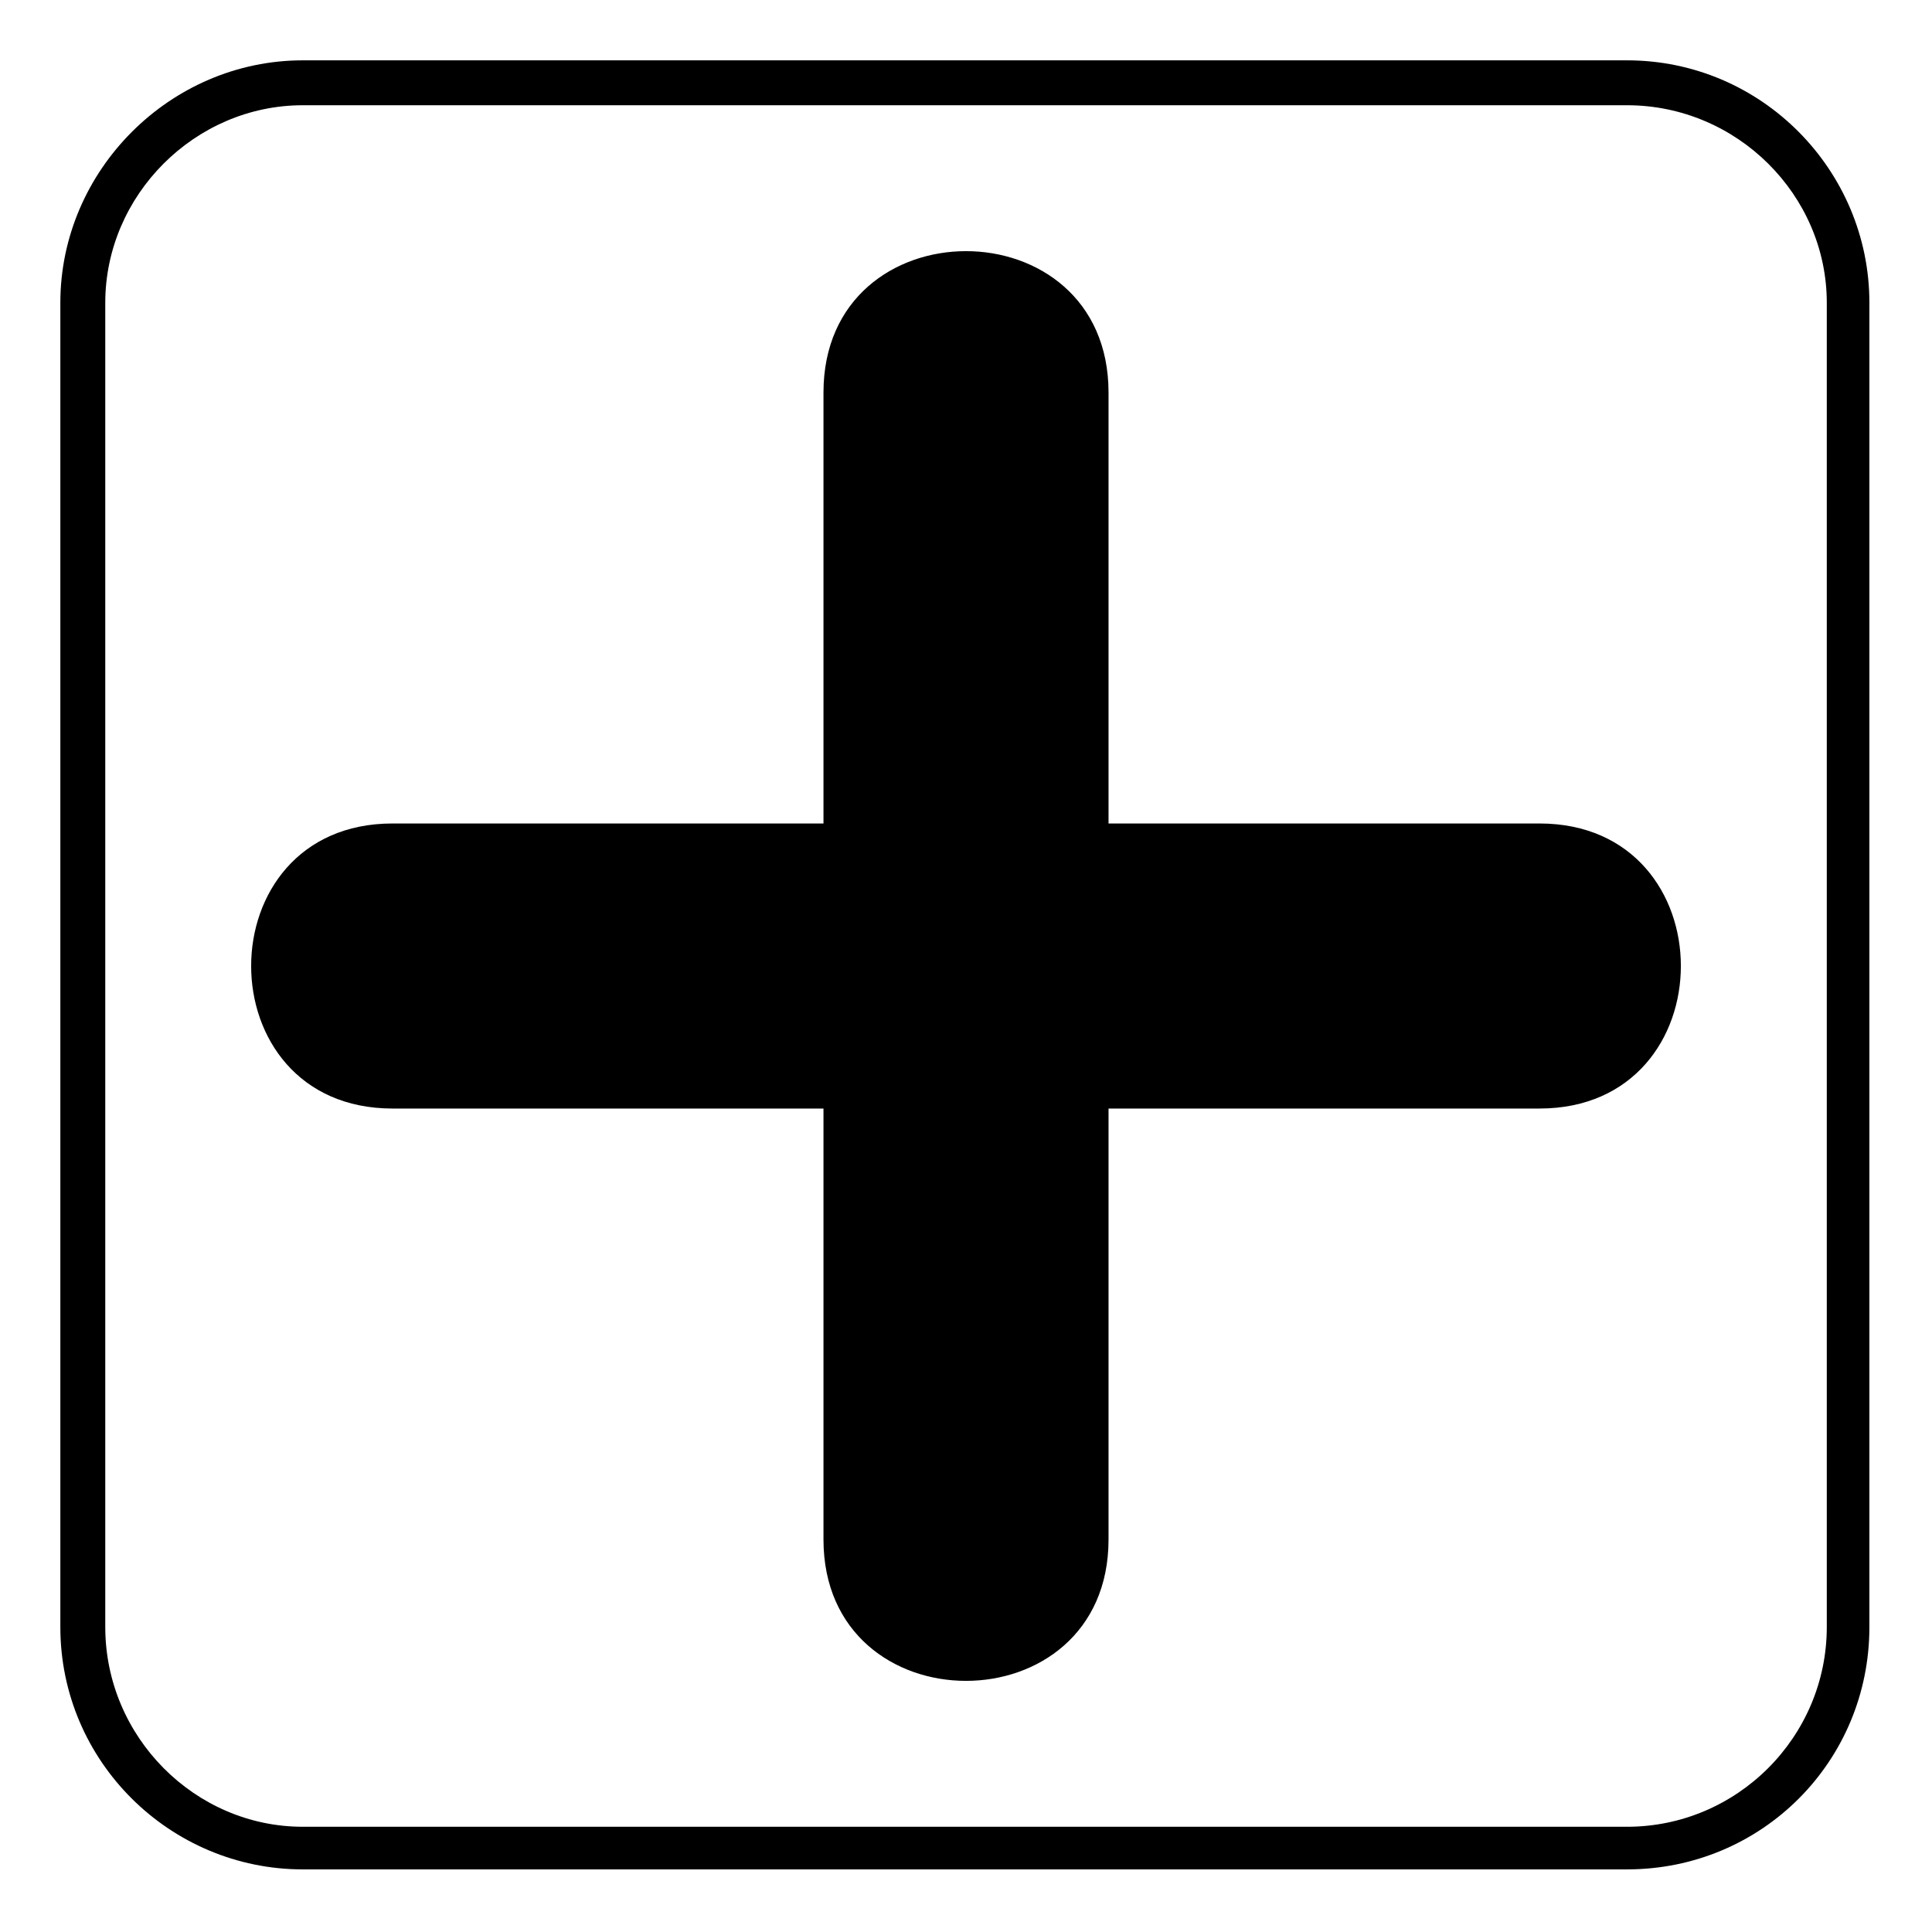
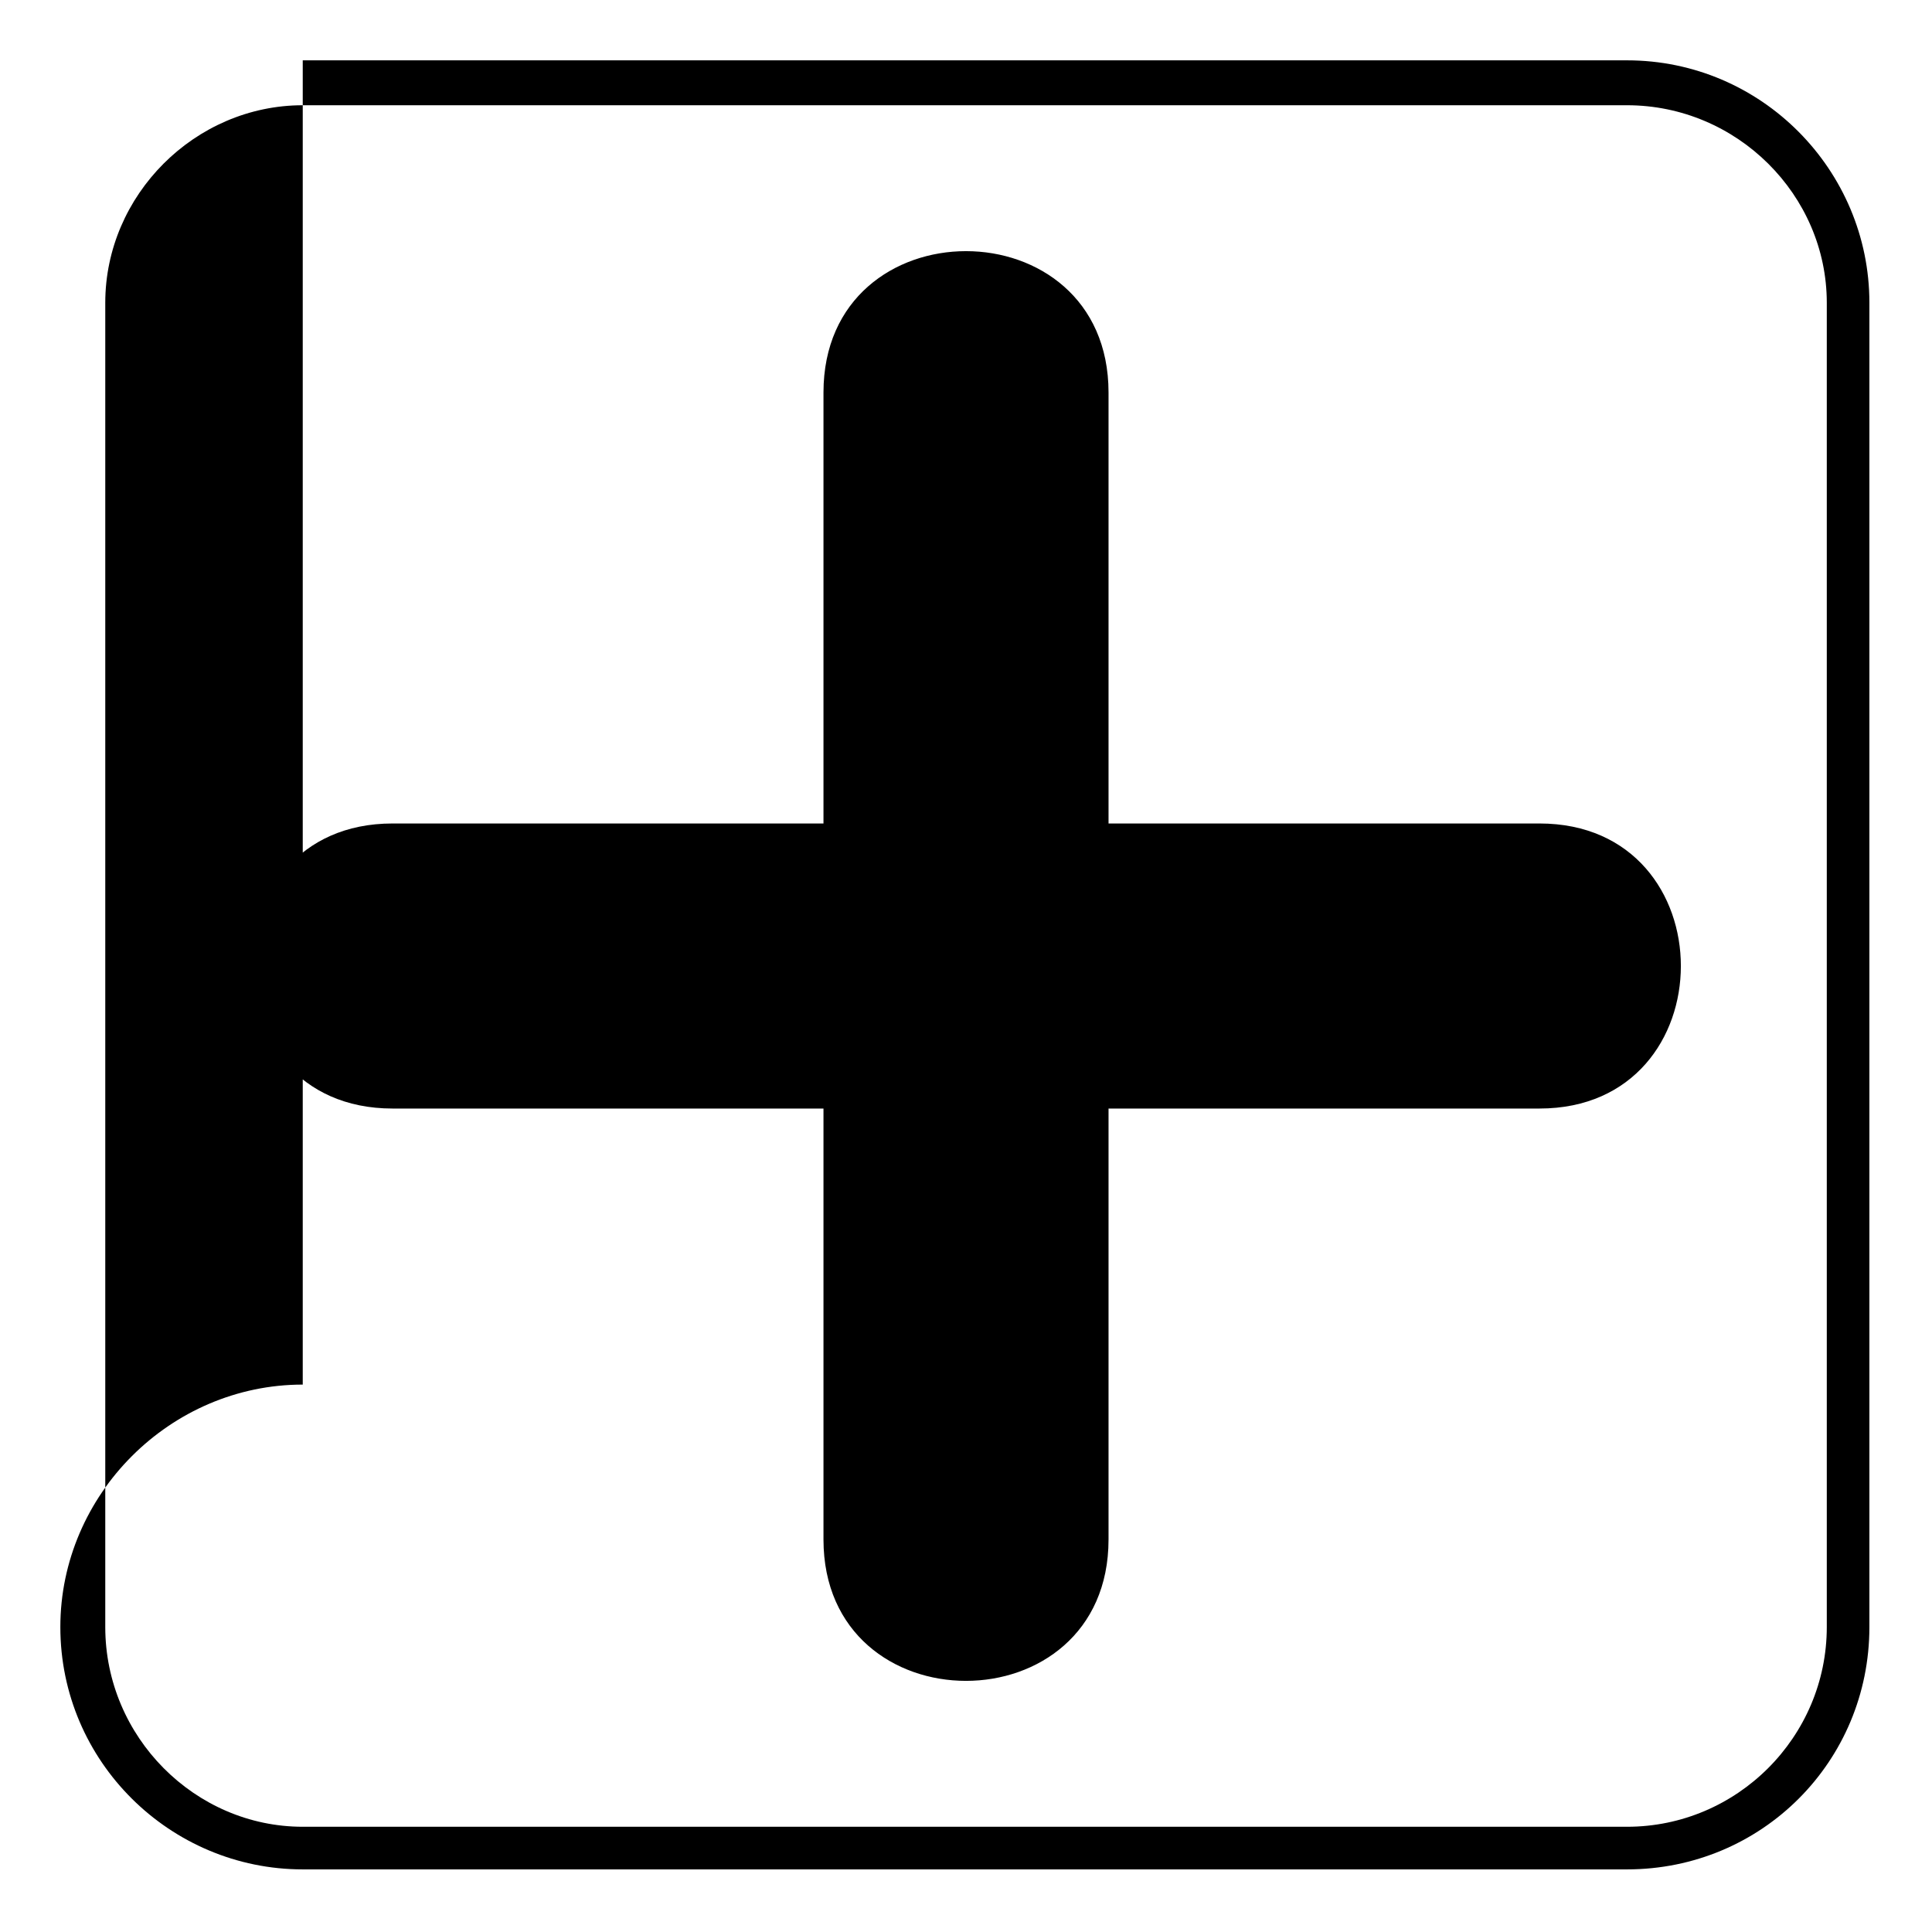
<svg xmlns="http://www.w3.org/2000/svg" fill="#000000" width="800px" height="800px" version="1.1" viewBox="144 144 512 512">
-   <path d="m224.23 159.99h350.94c35.688 0 64.238 29.145 64.238 64.238v350.94c0 35.688-28.551 64.238-64.238 64.238h-350.94c-35.094 0-64.238-28.551-64.238-64.238v-350.94c0-35.094 29.145-64.238 64.238-64.238zm138 202.24h-114.2c-49.965 0-49.965 75.543 0 75.543h114.2v114.2c0 49.965 75.543 49.965 75.543 0v-114.2h114.2c49.965 0 49.965-75.543 0-75.543h-114.2v-114.2c0-49.965-75.543-49.965-75.543 0zm212.95-190.34h-350.94c-28.551 0-52.344 23.793-52.344 52.344v350.94c0 29.145 23.793 52.938 52.344 52.938h350.94c29.145 0 52.938-23.793 52.938-52.938v-350.94c0-28.551-23.793-52.344-52.938-52.344z" />
+   <path d="m224.23 159.99h350.94c35.688 0 64.238 29.145 64.238 64.238v350.94c0 35.688-28.551 64.238-64.238 64.238h-350.94c-35.094 0-64.238-28.551-64.238-64.238c0-35.094 29.145-64.238 64.238-64.238zm138 202.24h-114.2c-49.965 0-49.965 75.543 0 75.543h114.2v114.2c0 49.965 75.543 49.965 75.543 0v-114.2h114.2c49.965 0 49.965-75.543 0-75.543h-114.2v-114.2c0-49.965-75.543-49.965-75.543 0zm212.95-190.34h-350.94c-28.551 0-52.344 23.793-52.344 52.344v350.94c0 29.145 23.793 52.938 52.344 52.938h350.94c29.145 0 52.938-23.793 52.938-52.938v-350.94c0-28.551-23.793-52.344-52.938-52.344z" />
</svg>